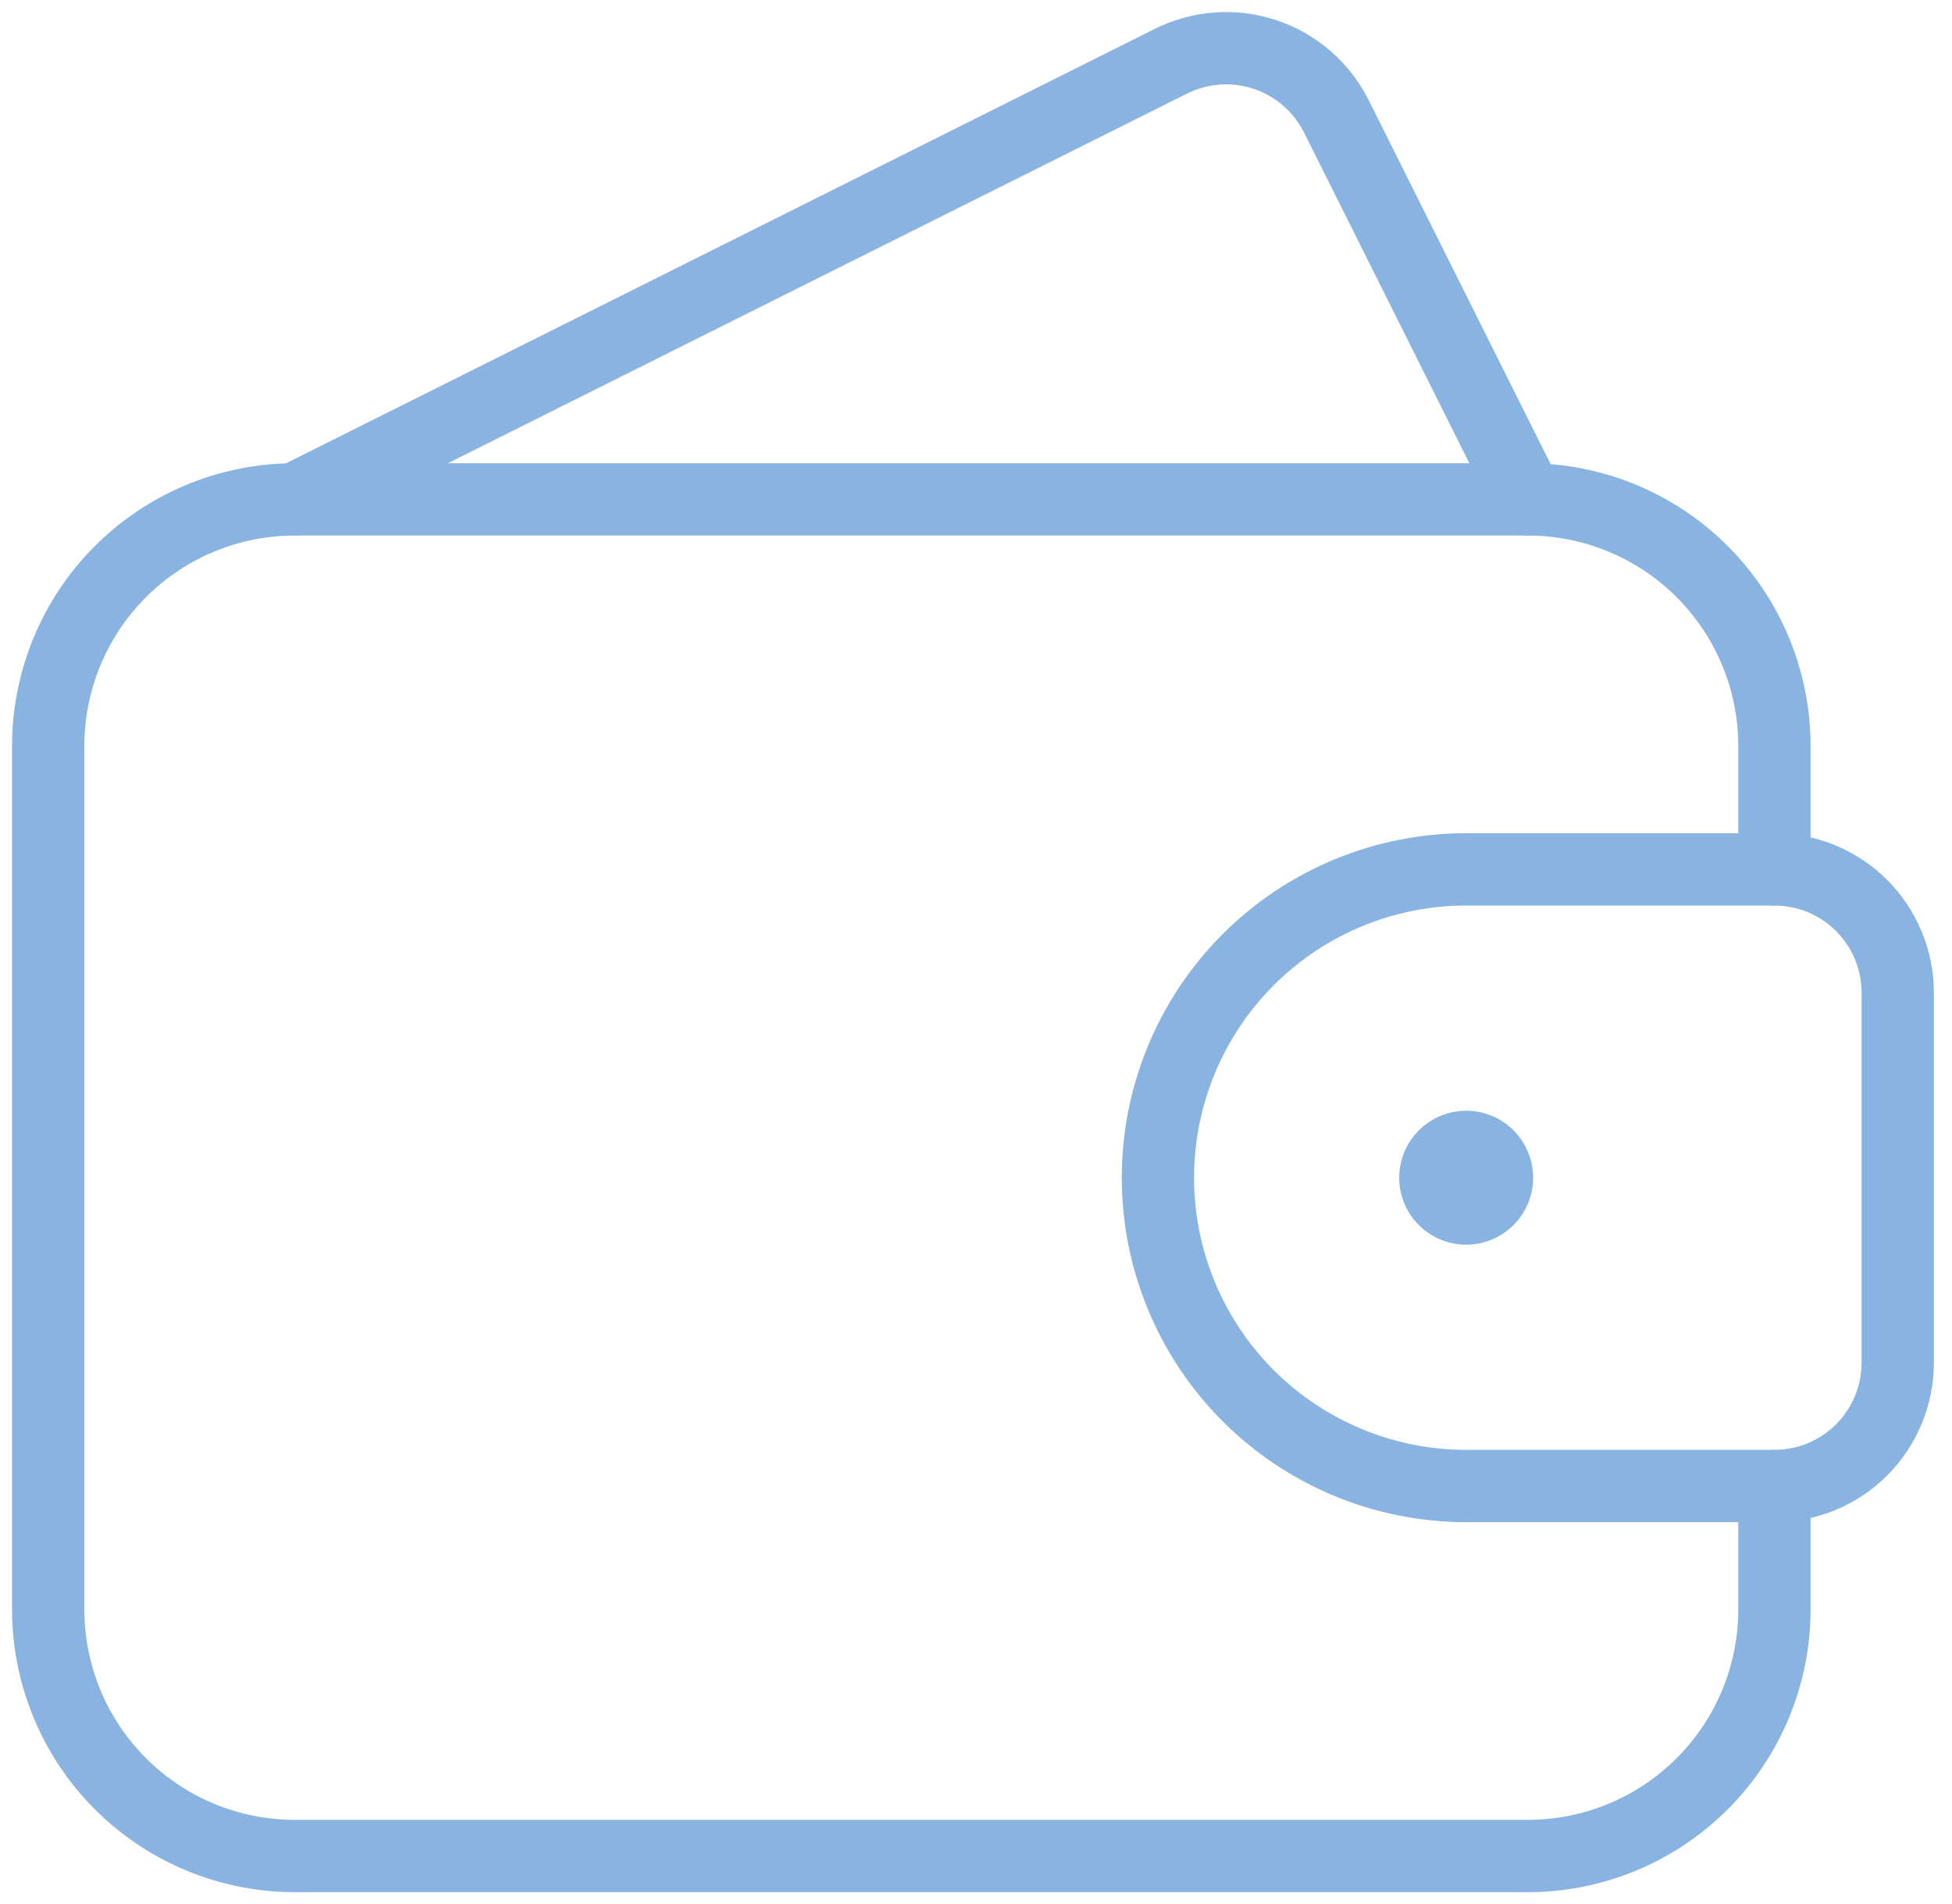
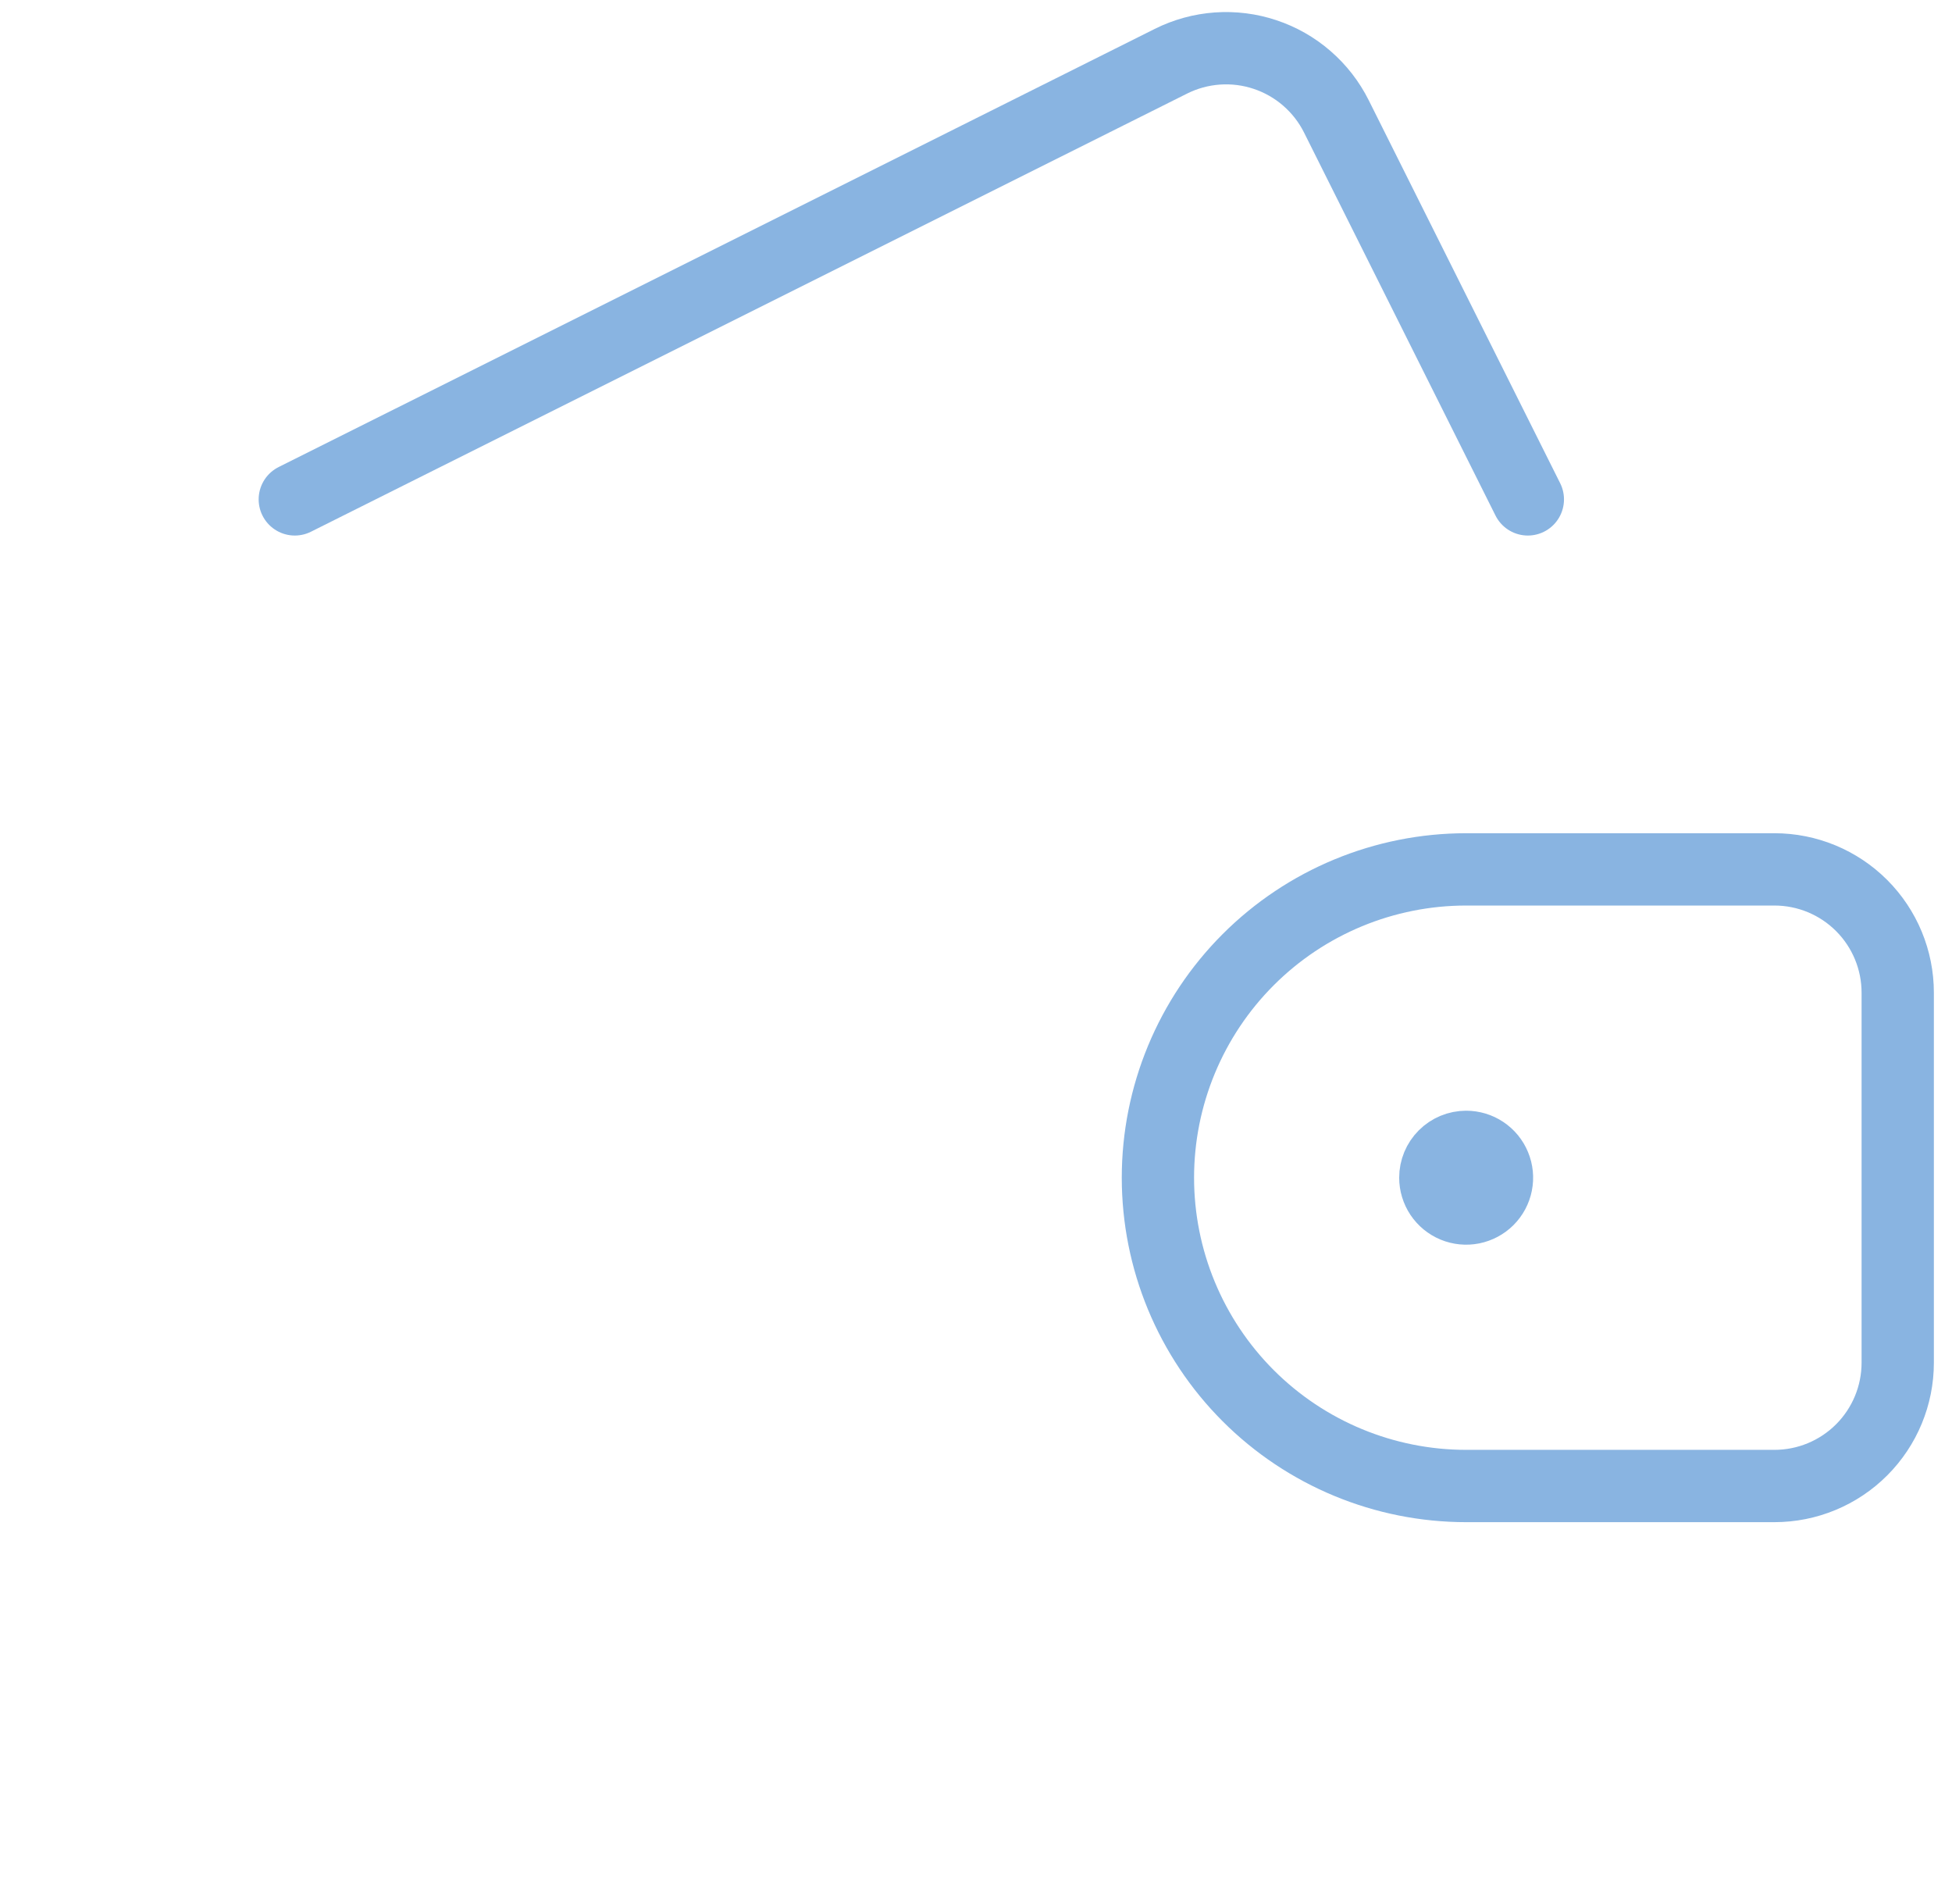
<svg xmlns="http://www.w3.org/2000/svg" width="81" height="79" viewBox="0 0 81 79" fill="none">
-   <path d="M73.632 61.65V66.767C73.632 69.481 72.553 72.084 70.634 74.003C68.715 75.922 66.112 77 63.398 77H12.233C9.519 77 6.916 75.922 4.997 74.003C3.078 72.084 2 69.481 2 66.767V30.951C2 28.237 3.078 25.634 4.997 23.715C6.916 21.796 9.519 20.718 12.233 20.718H63.398C66.112 20.718 68.715 21.796 70.634 23.715C72.553 25.634 73.632 28.237 73.632 30.951V36.068" stroke="#89B4E1" stroke-width="3" stroke-linecap="round" stroke-linejoin="round" />
  <path d="M63.399 20.718L55.455 4.83C55.154 4.228 54.738 3.692 54.23 3.252C53.723 2.811 53.133 2.475 52.495 2.263C51.858 2.05 51.184 1.965 50.514 2.013C49.844 2.061 49.189 2.24 48.588 2.541L12.233 20.718" stroke="#89B4E1" stroke-width="3" stroke-linecap="round" stroke-linejoin="round" />
  <path d="M73.632 61.65C74.989 61.65 76.29 61.111 77.249 60.152C78.209 59.192 78.748 57.891 78.748 56.534V41.184C78.748 39.827 78.209 38.526 77.249 37.566C76.29 36.607 74.989 36.068 73.632 36.068H60.84C57.448 36.068 54.194 37.415 51.795 39.814C49.397 42.213 48.049 45.467 48.049 48.859C48.049 52.252 49.397 55.505 51.795 57.904C54.194 60.303 57.448 61.65 60.84 61.65H73.632Z" stroke="#89B4E1" stroke-width="3" stroke-linecap="round" stroke-linejoin="round" />
  <path d="M60.84 47.58C61.093 47.58 61.34 47.655 61.55 47.795C61.761 47.936 61.925 48.136 62.021 48.37C62.118 48.603 62.144 48.86 62.094 49.109C62.045 49.357 61.923 49.585 61.744 49.764C61.565 49.942 61.337 50.064 61.089 50.114C60.841 50.163 60.584 50.138 60.35 50.041C60.116 49.944 59.917 49.78 59.776 49.57C59.636 49.359 59.56 49.112 59.56 48.859C59.56 48.52 59.695 48.194 59.935 47.955C60.175 47.715 60.5 47.58 60.84 47.58" stroke="#89B4E1" stroke-width="3" stroke-linecap="round" stroke-linejoin="round" />
</svg>